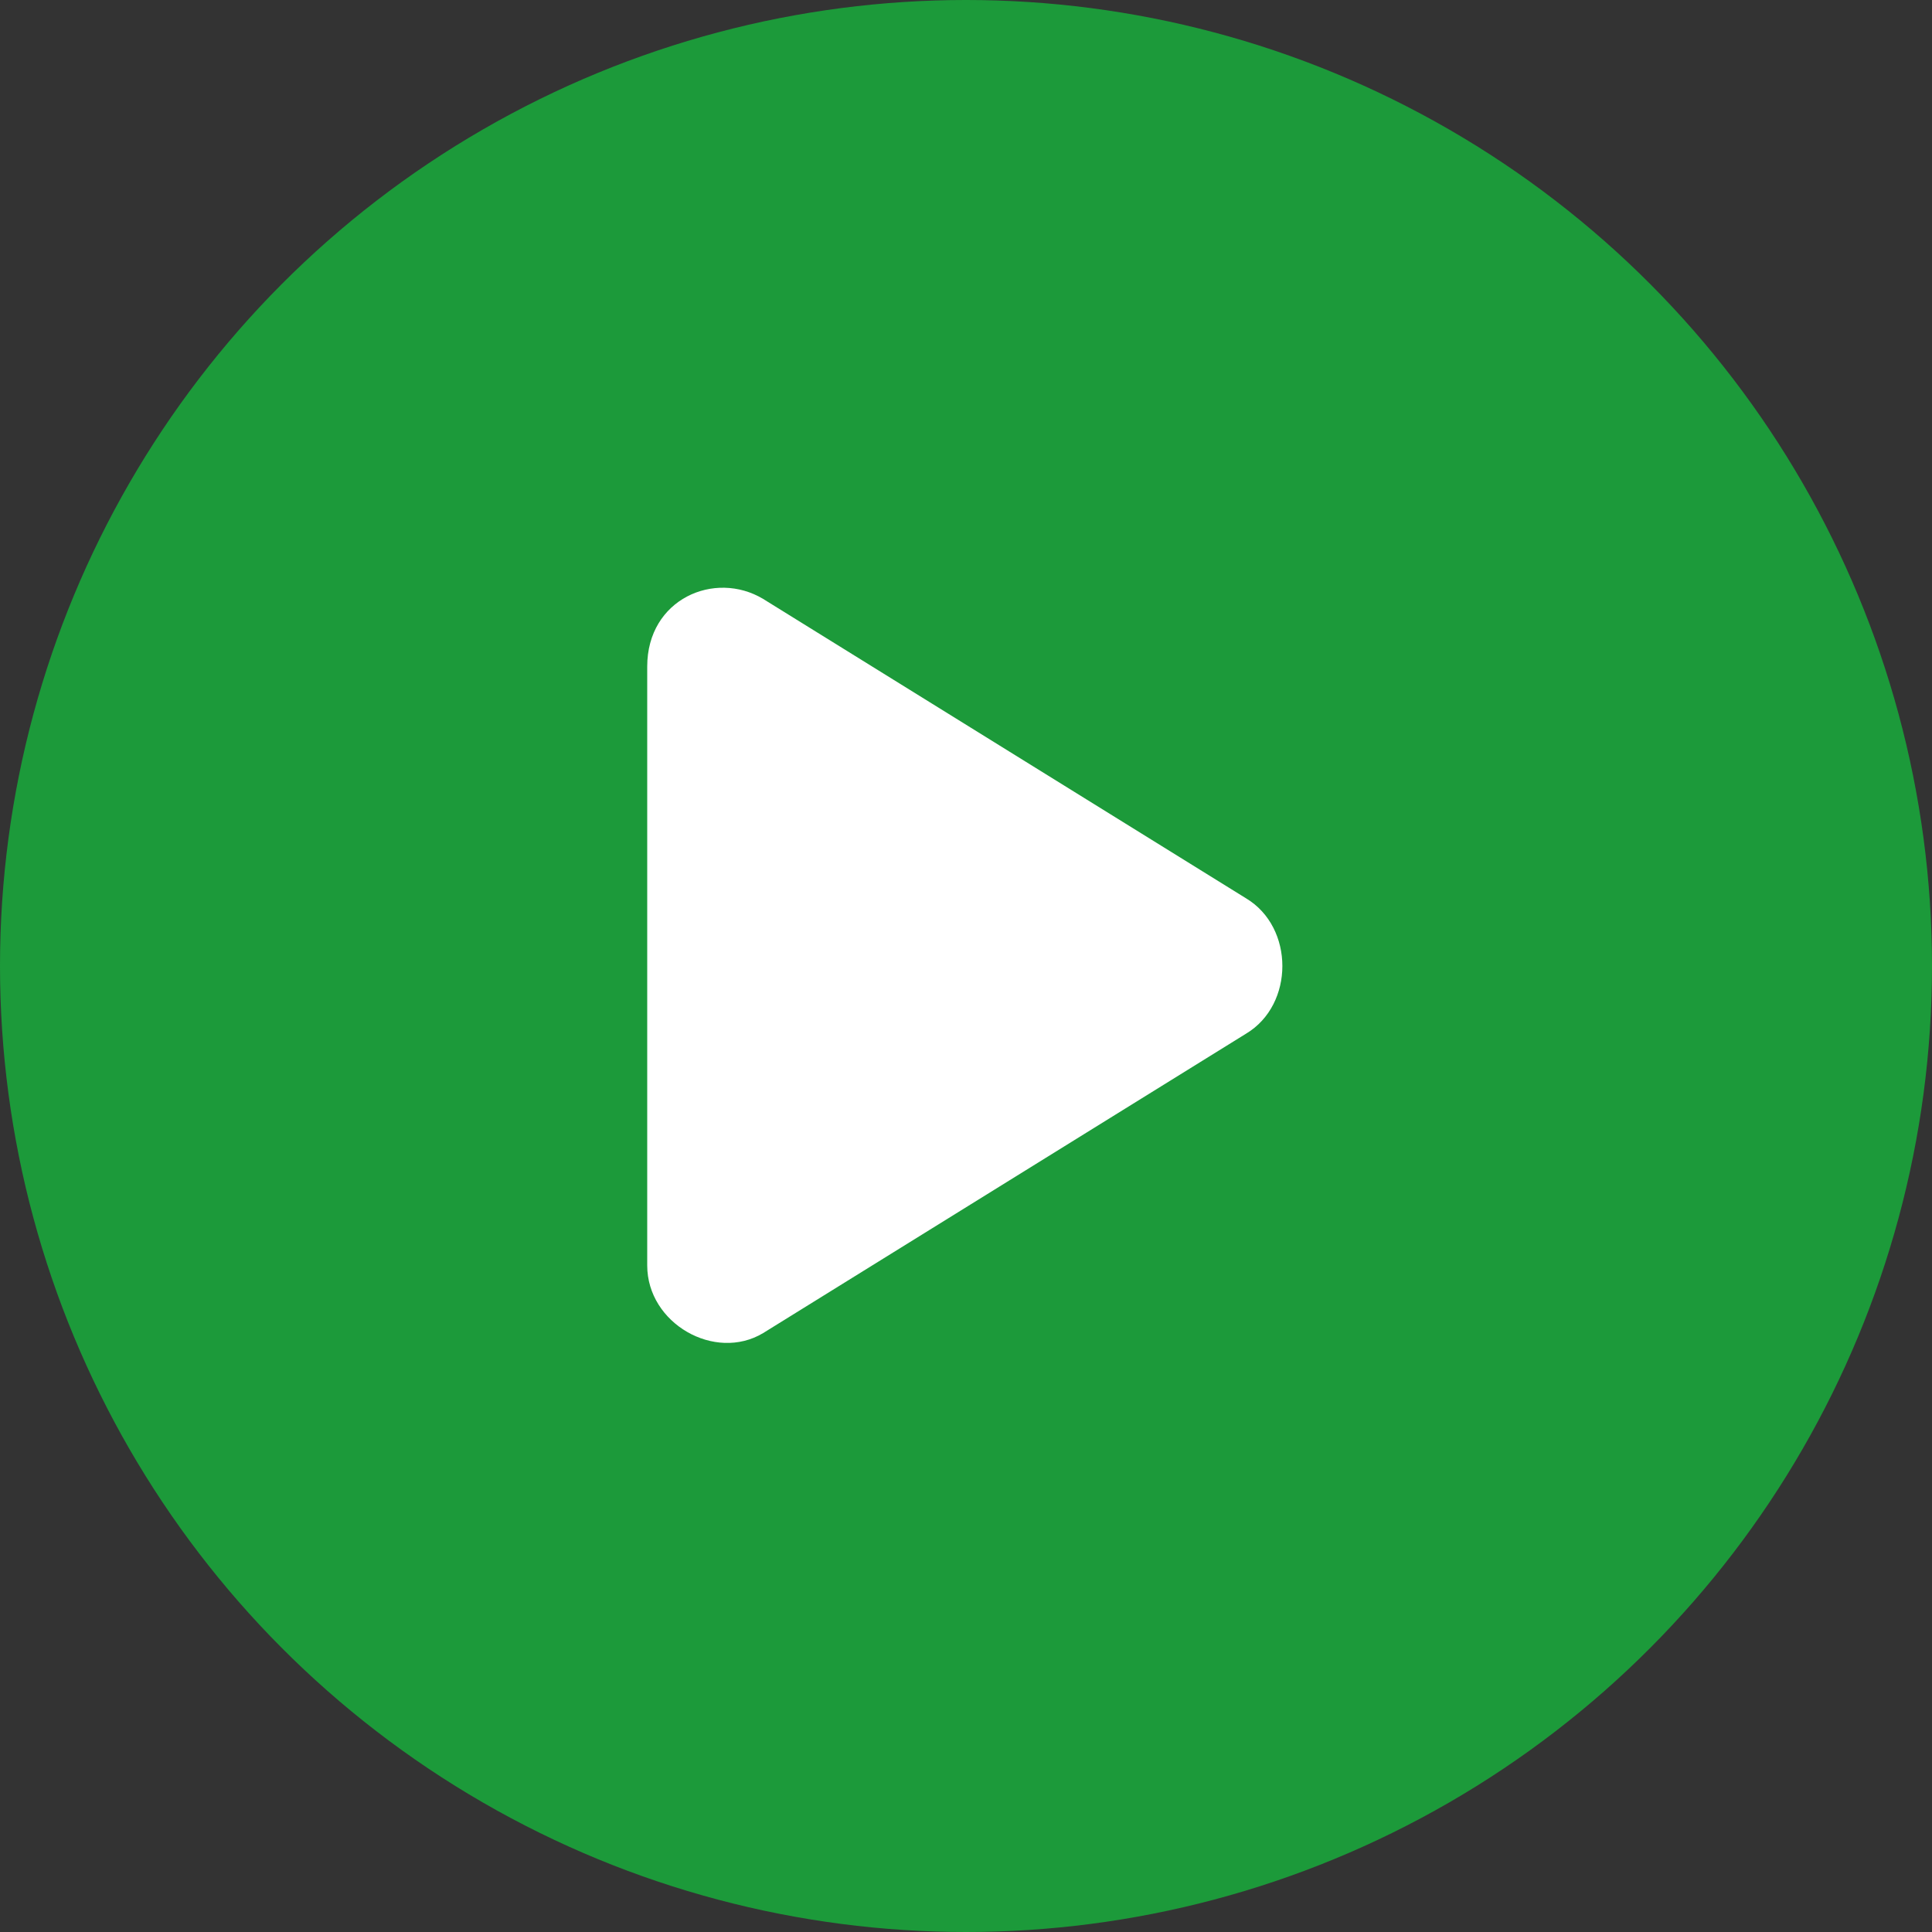
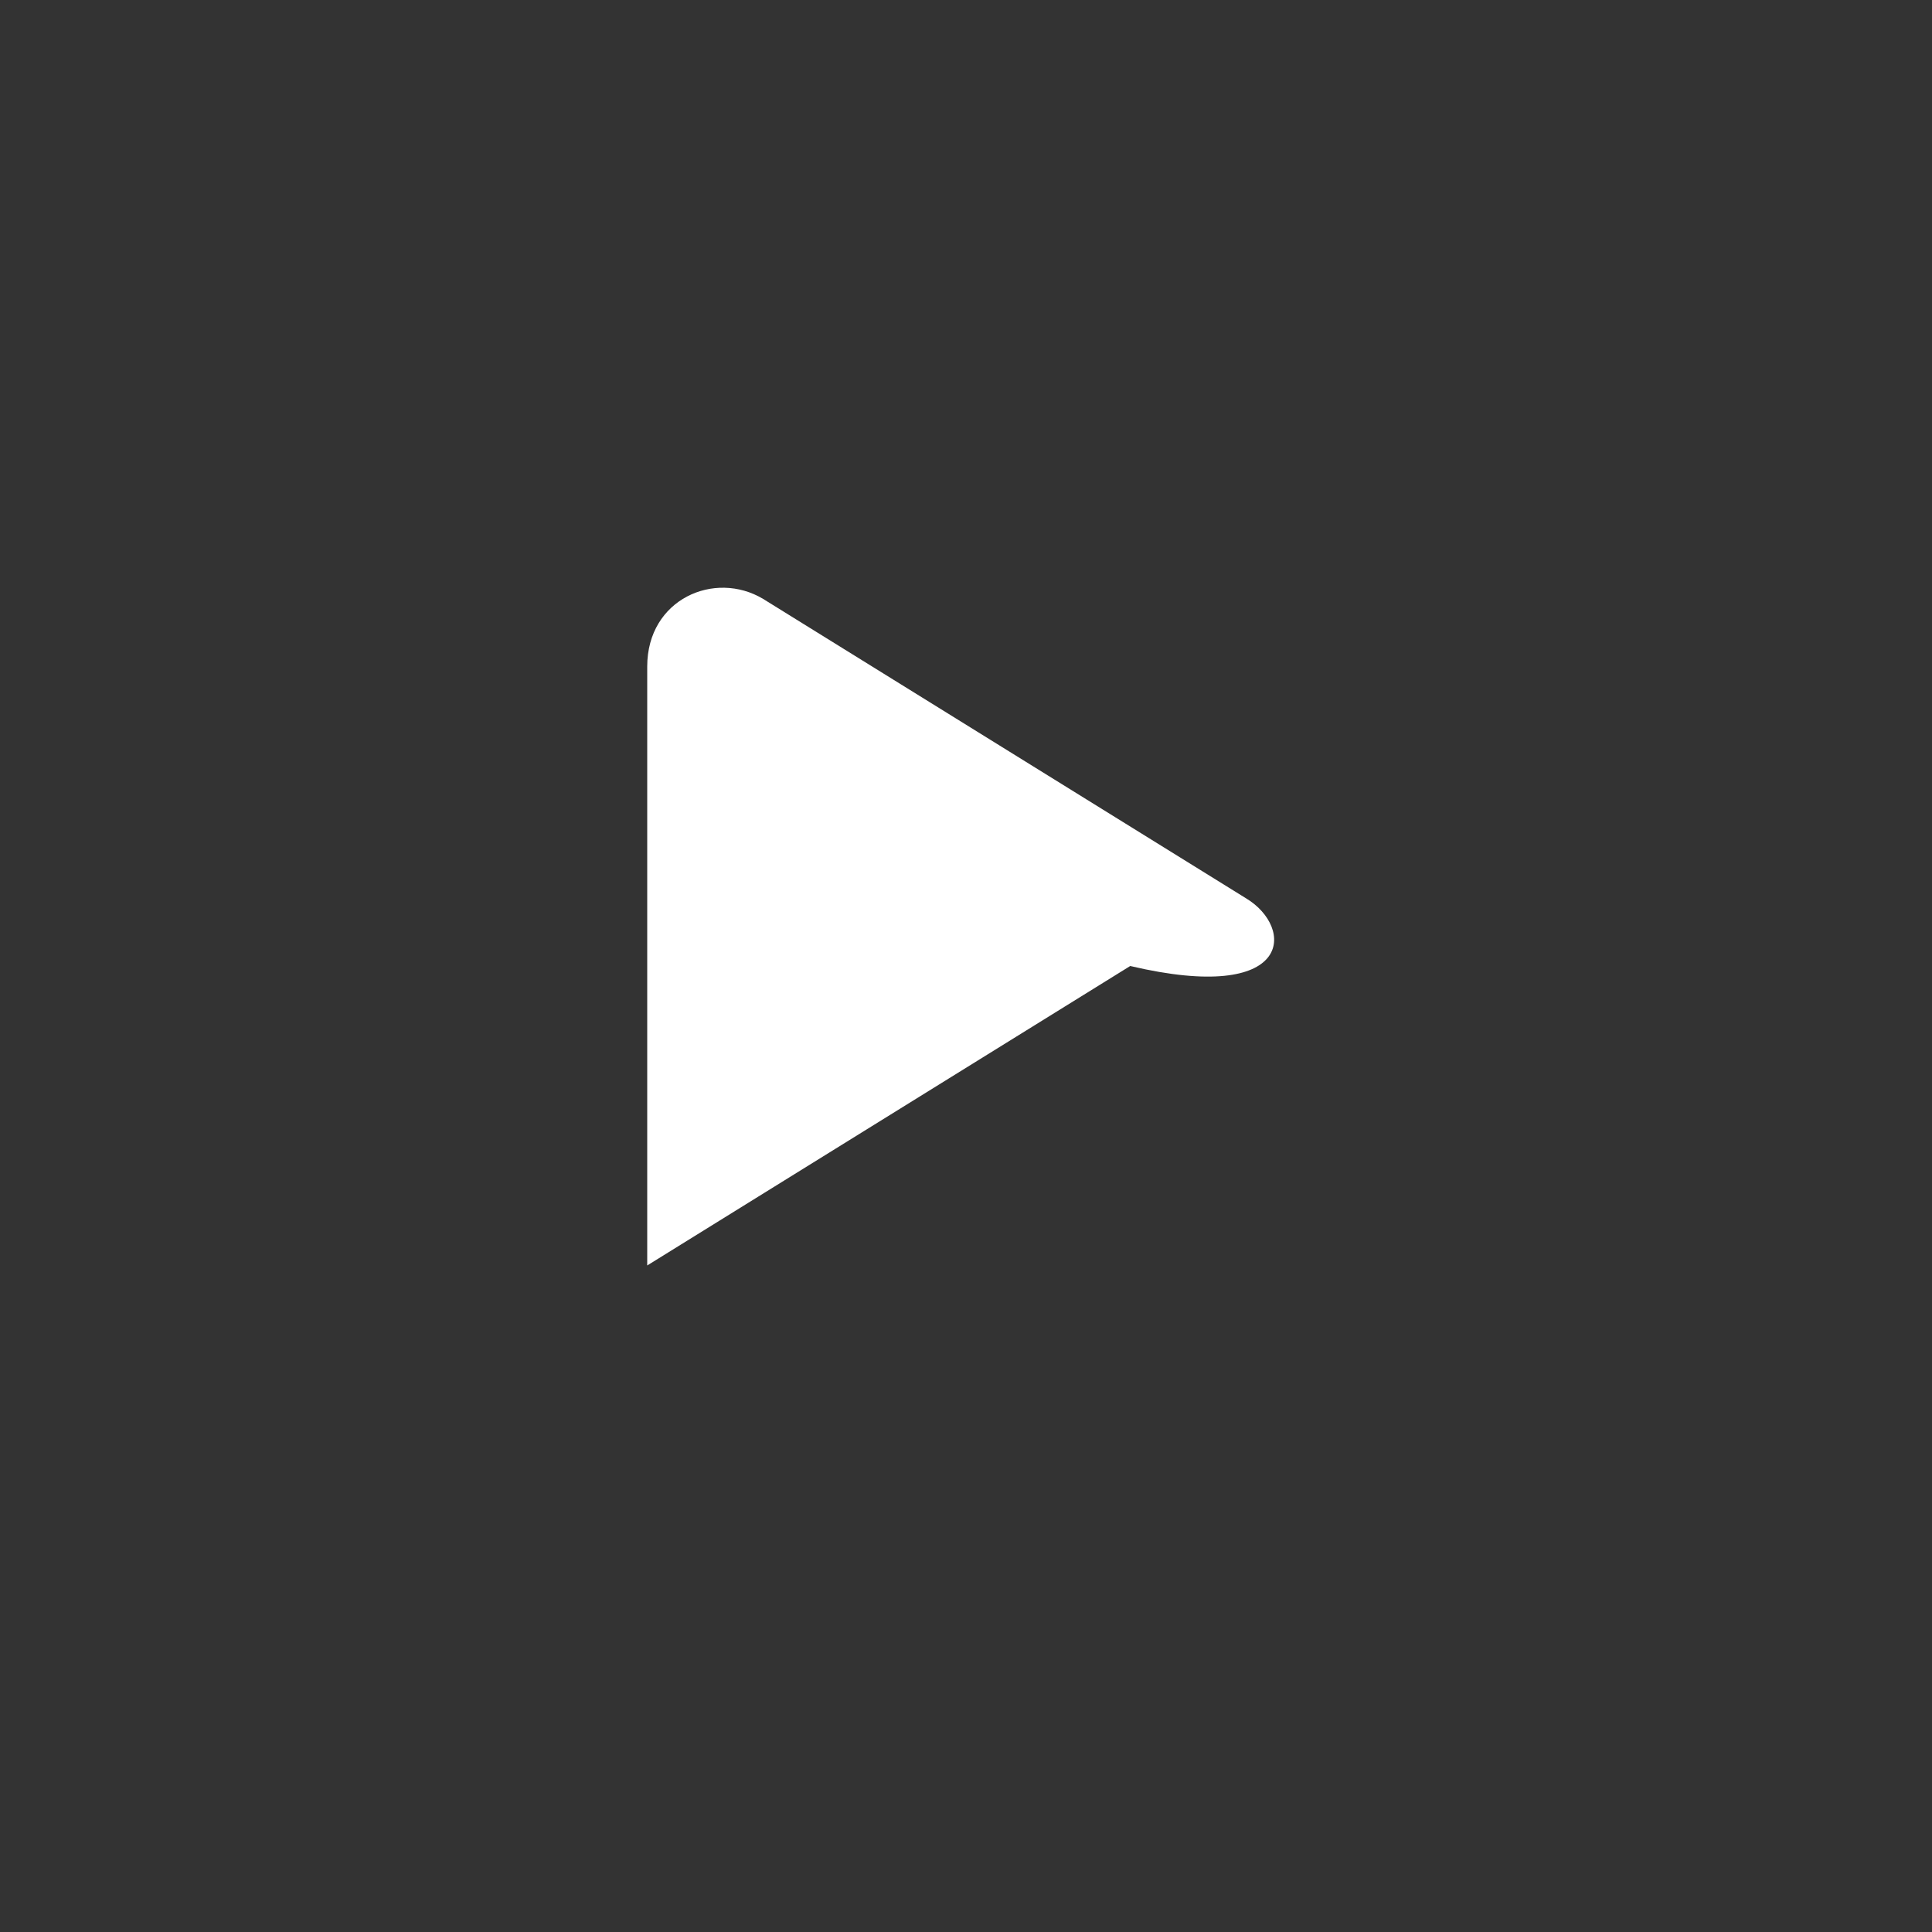
<svg xmlns="http://www.w3.org/2000/svg" version="1.1" id="レイヤー_1" x="0px" y="0px" viewBox="0 0 20 20" style="enable-background:new 0 0 20 20;" xml:space="preserve">
  <rect x="0" y="0" width="20" height="20" fill="#333333" stroke="none" />
  <style type="text/css">
	.st0{fill:#1C9A3A;}
	.st1{fill:#FFFFFF;}
</style>
  <g>
-     <circle class="st0" cx="10" cy="10" r="10" />
-     <path class="st1" d="M12.9,9.3l-5-3.1c-0.5-0.3-1.2,0-1.2,0.7v6.2c0,0.6,0.7,1,1.2,0.7l5-3.1C13.4,10.4,13.4,9.6,12.9,9.3z" />
+     <path class="st1" d="M12.9,9.3l-5-3.1c-0.5-0.3-1.2,0-1.2,0.7v6.2l5-3.1C13.4,10.4,13.4,9.6,12.9,9.3z" />
  </g>
</svg>